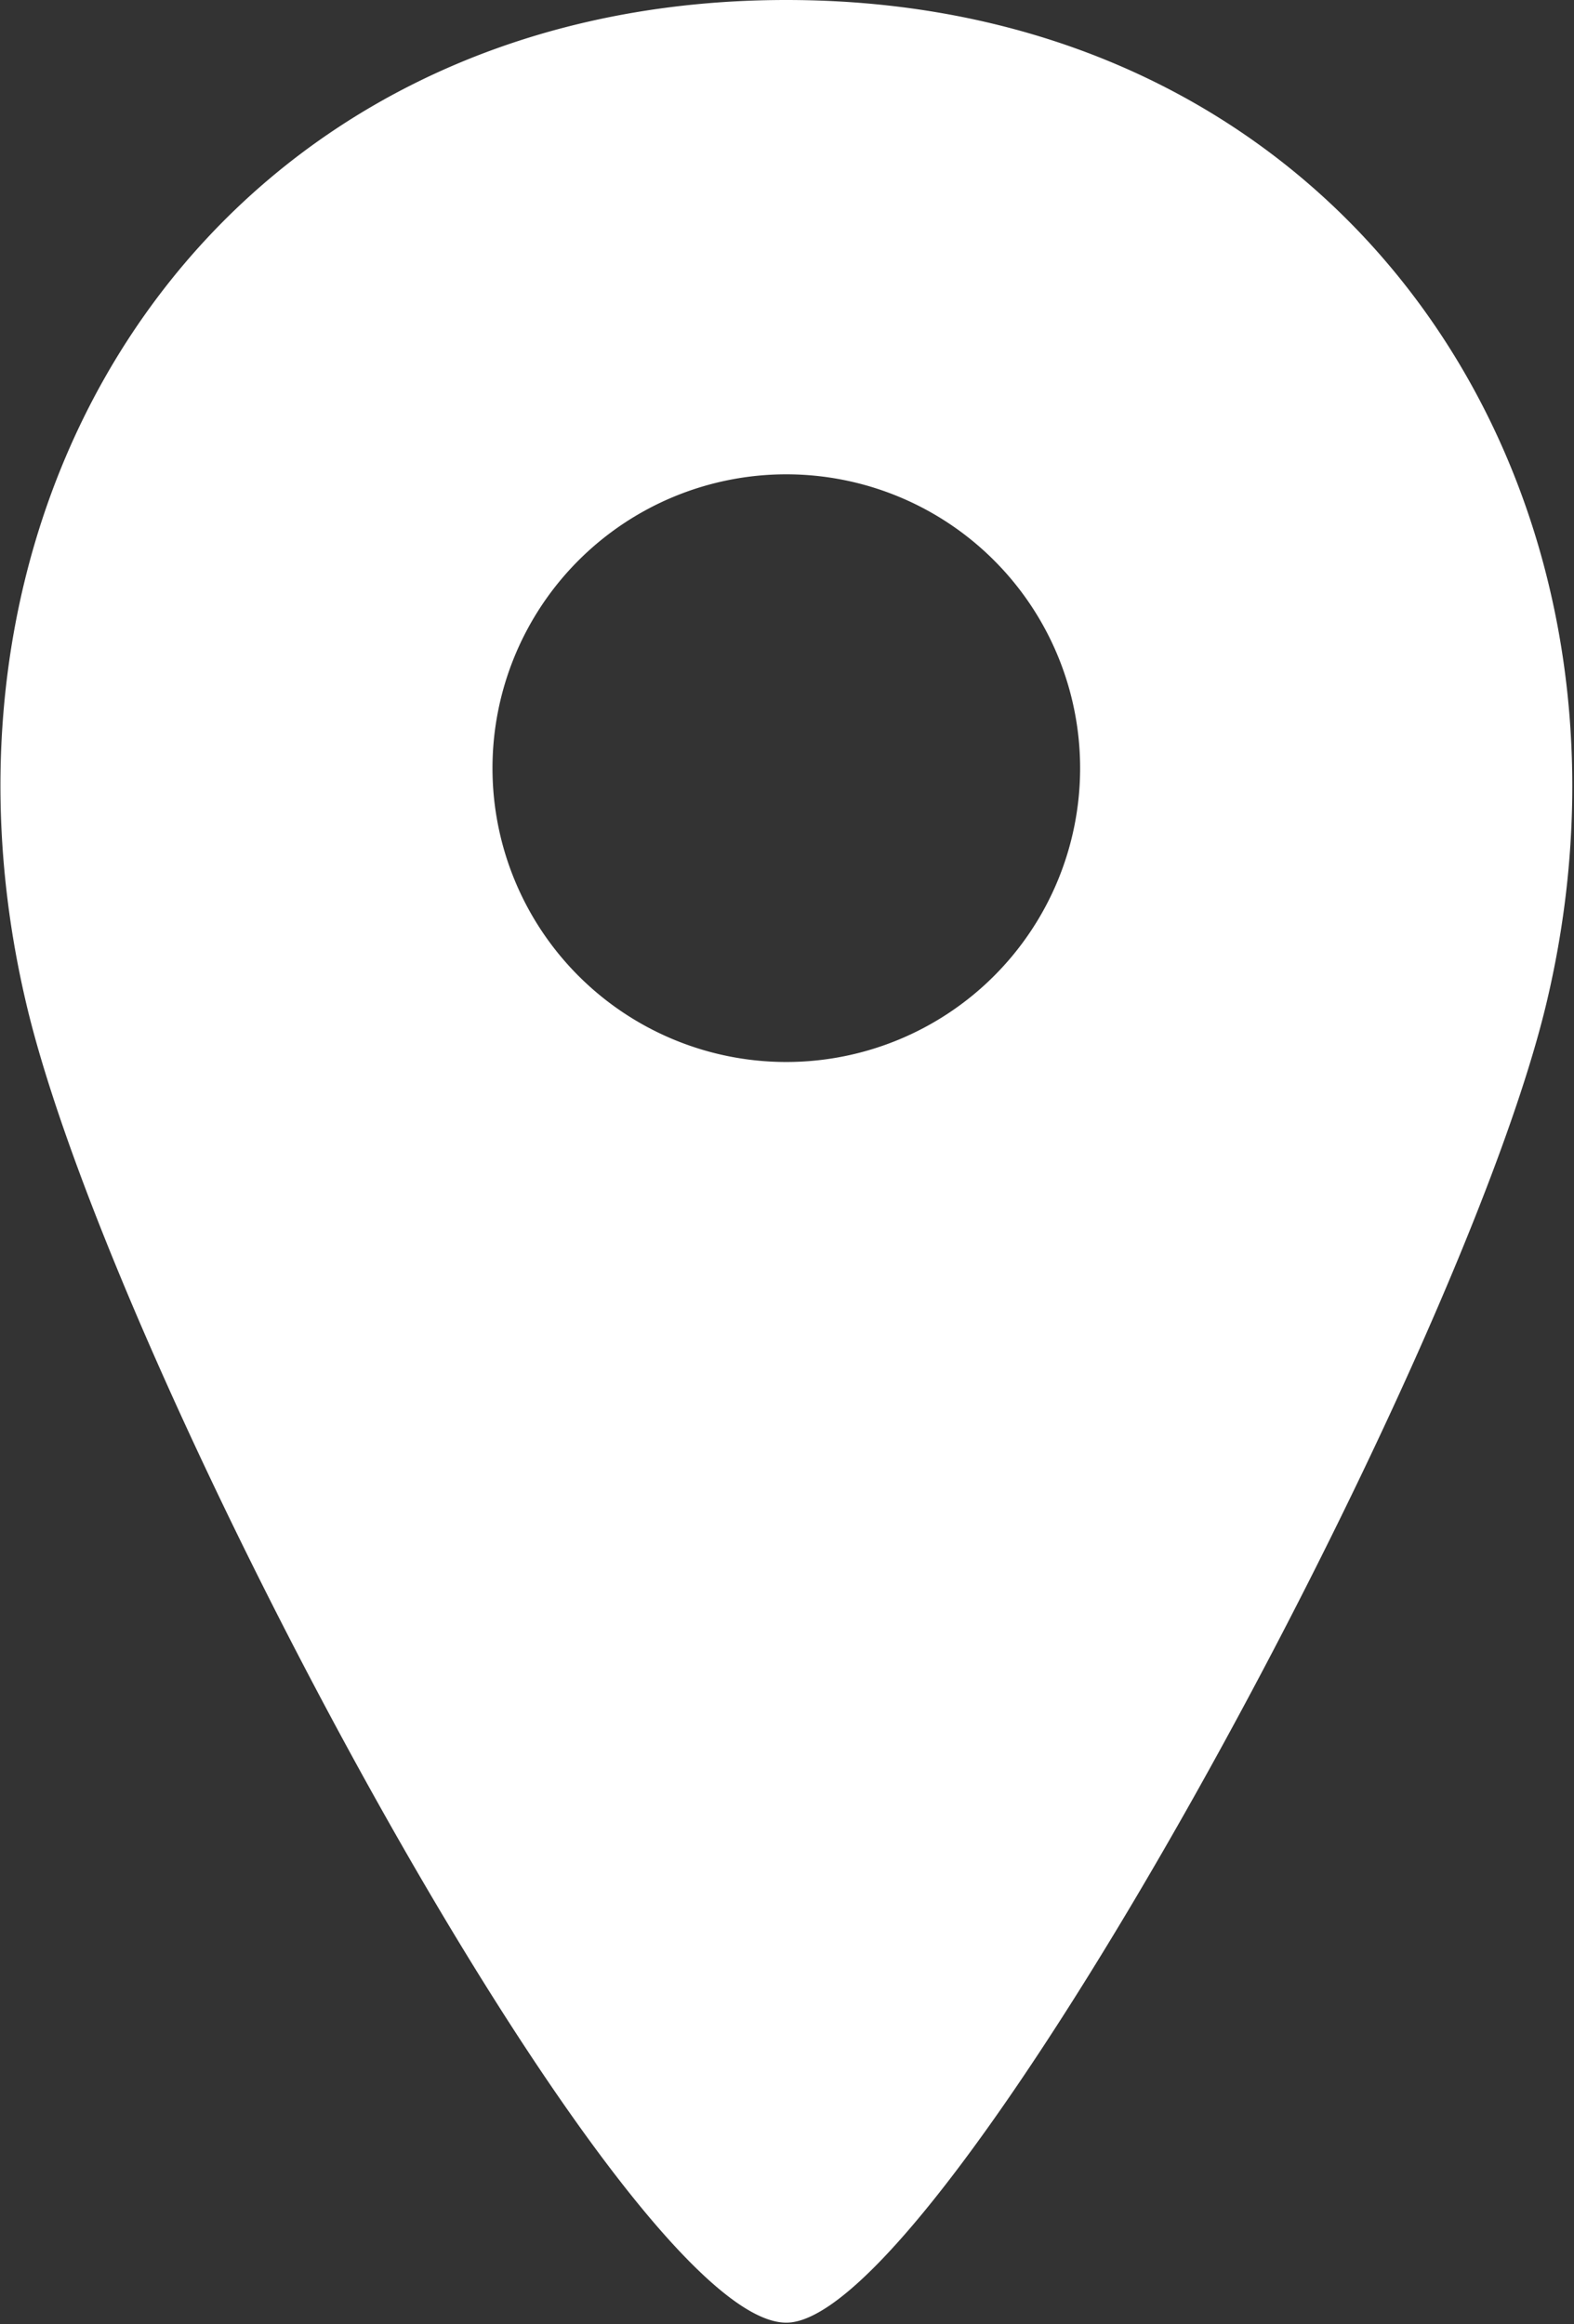
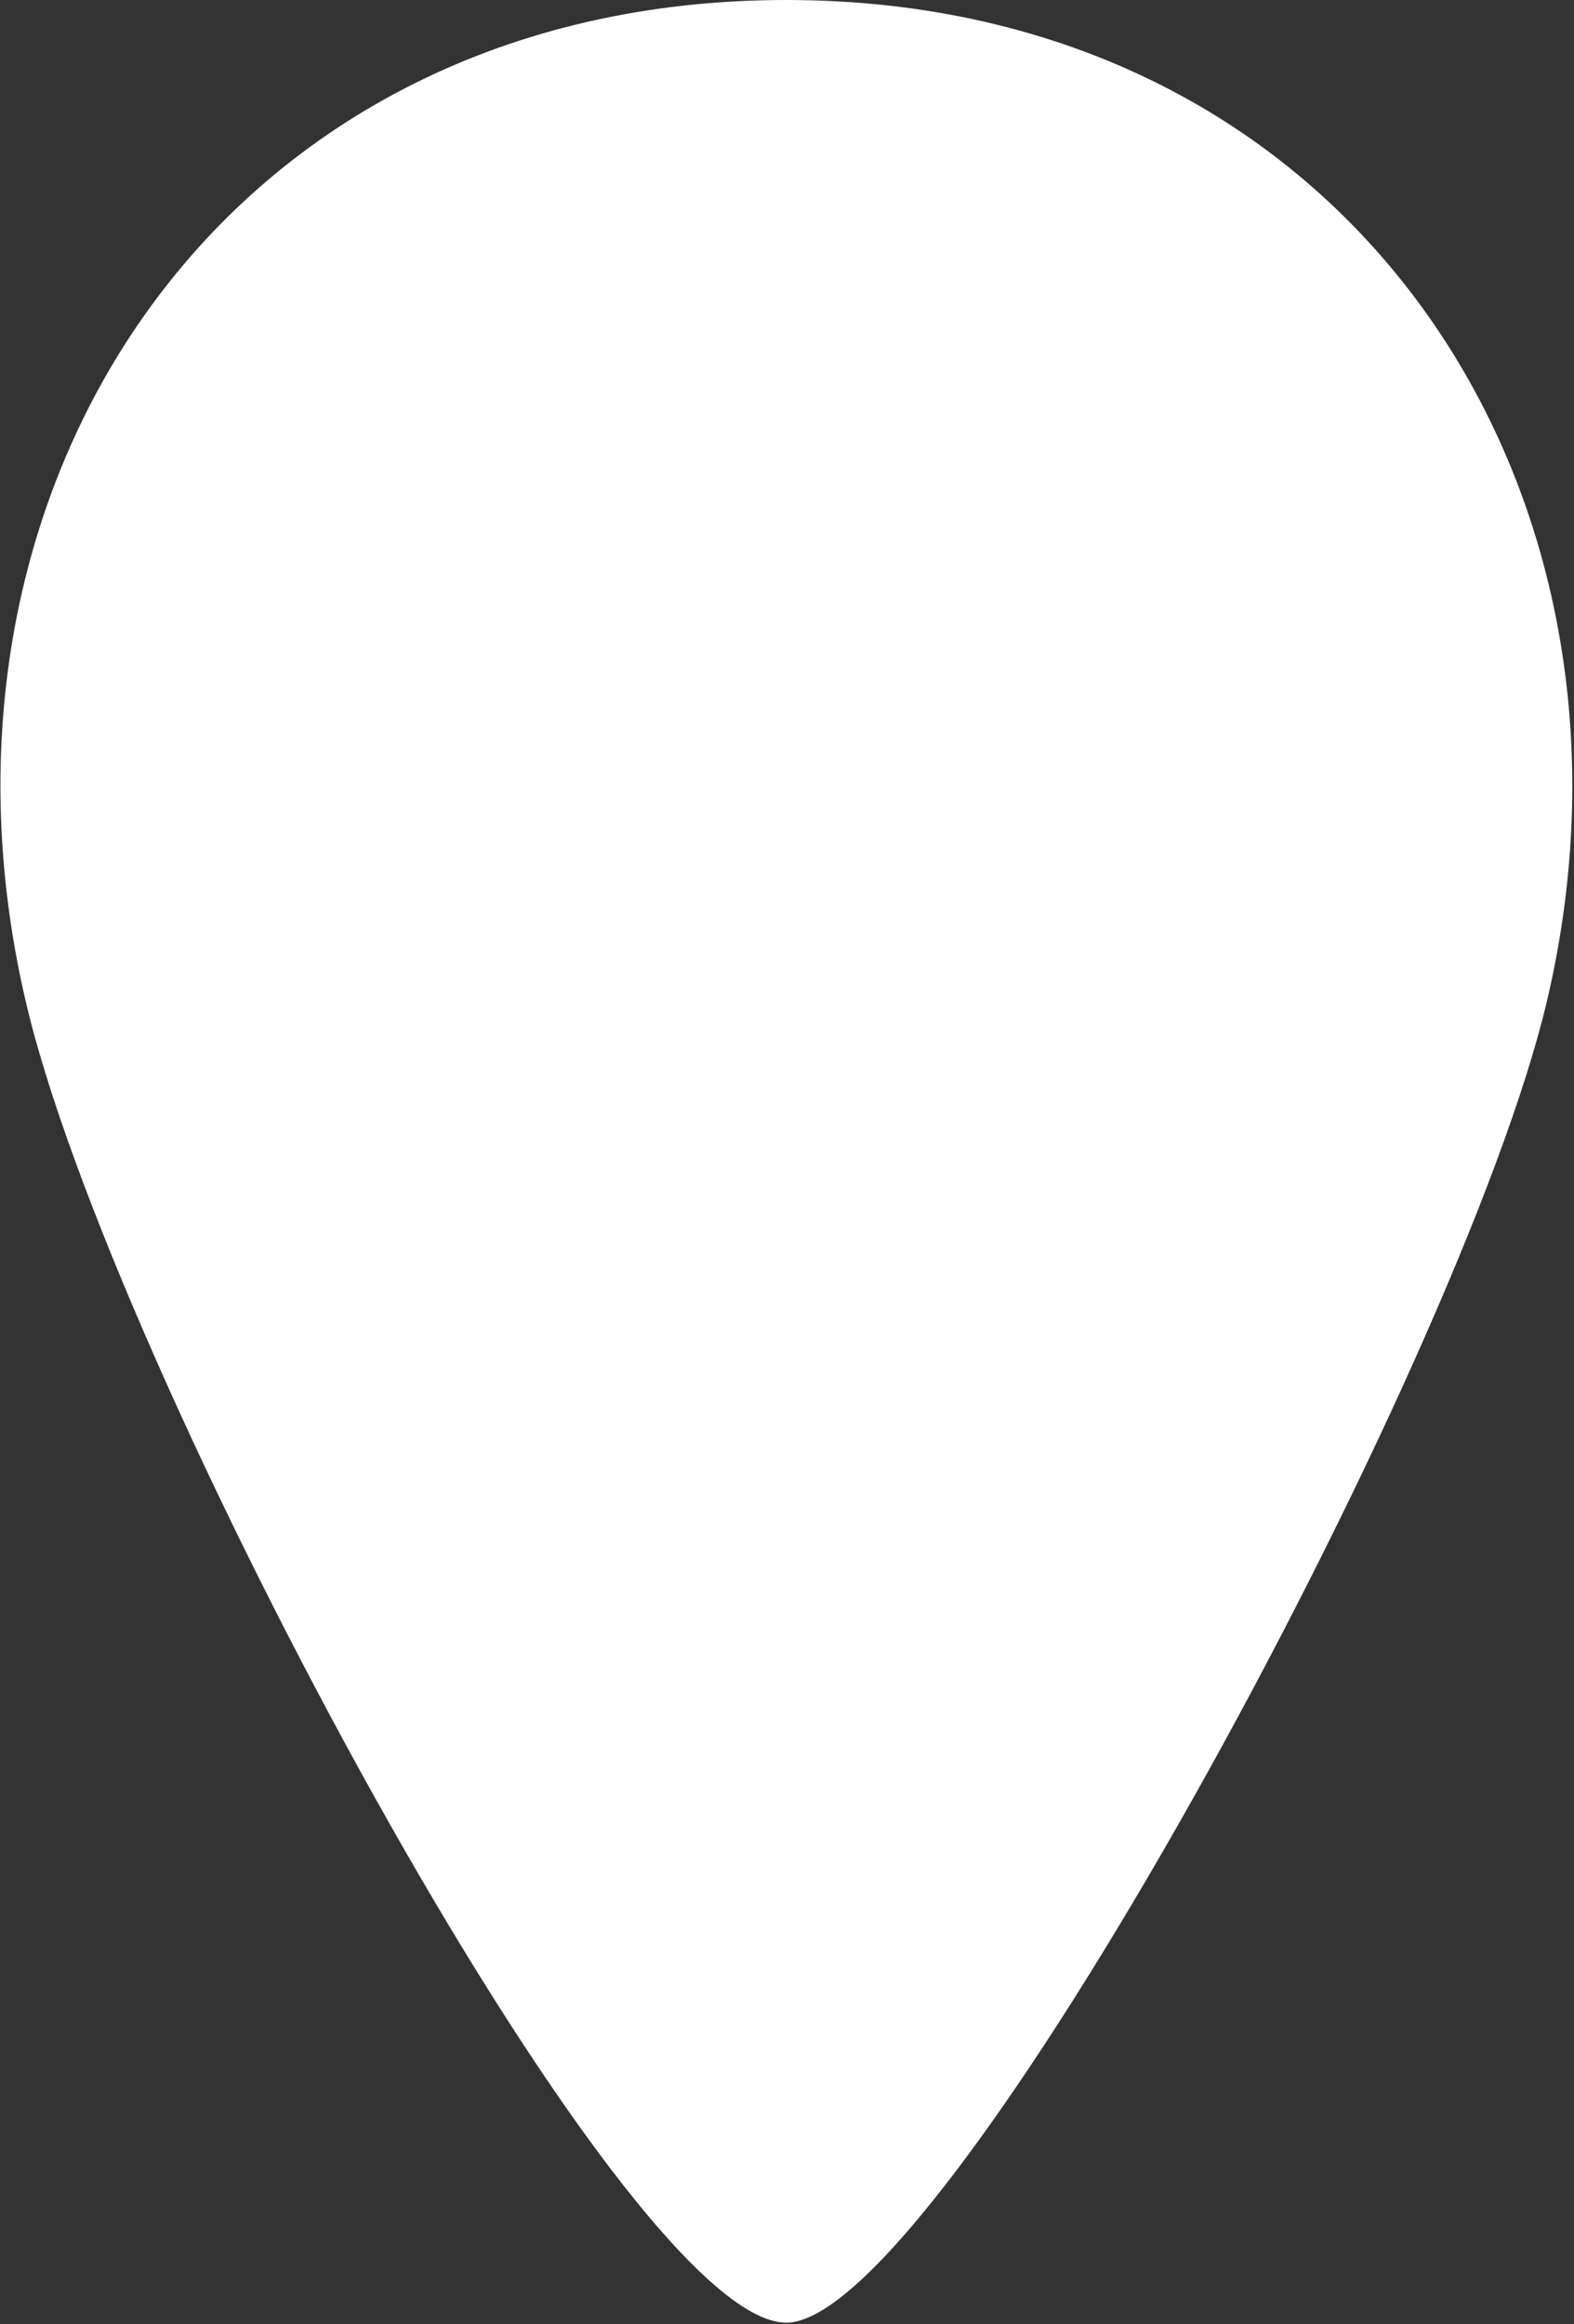
<svg xmlns="http://www.w3.org/2000/svg" data-name="Layer 2" viewBox="0 0 11.25 16.61">
  <rect x="0" y="0" width="11.25" height="16.61" fill="#333333" stroke="none" />
-   <path d="M5.62 0C1.61 0-.67 3.46.18 7.14c.6 2.62 4.26 9.46 5.44 9.46 1.11 0 4.83-6.84 5.44-9.46C11.91 3.5 9.65 0 5.62 0m0 7.59a2.1 2.1 0 1 1 0-4.2 2.1 2.1 0 0 1 0 4.2" style="fill:#fff" data-name="Layer 1" />
+   <path d="M5.62 0C1.61 0-.67 3.46.18 7.14c.6 2.62 4.26 9.46 5.44 9.46 1.11 0 4.83-6.84 5.44-9.46C11.91 3.5 9.65 0 5.62 0m0 7.59" style="fill:#fff" data-name="Layer 1" />
</svg>